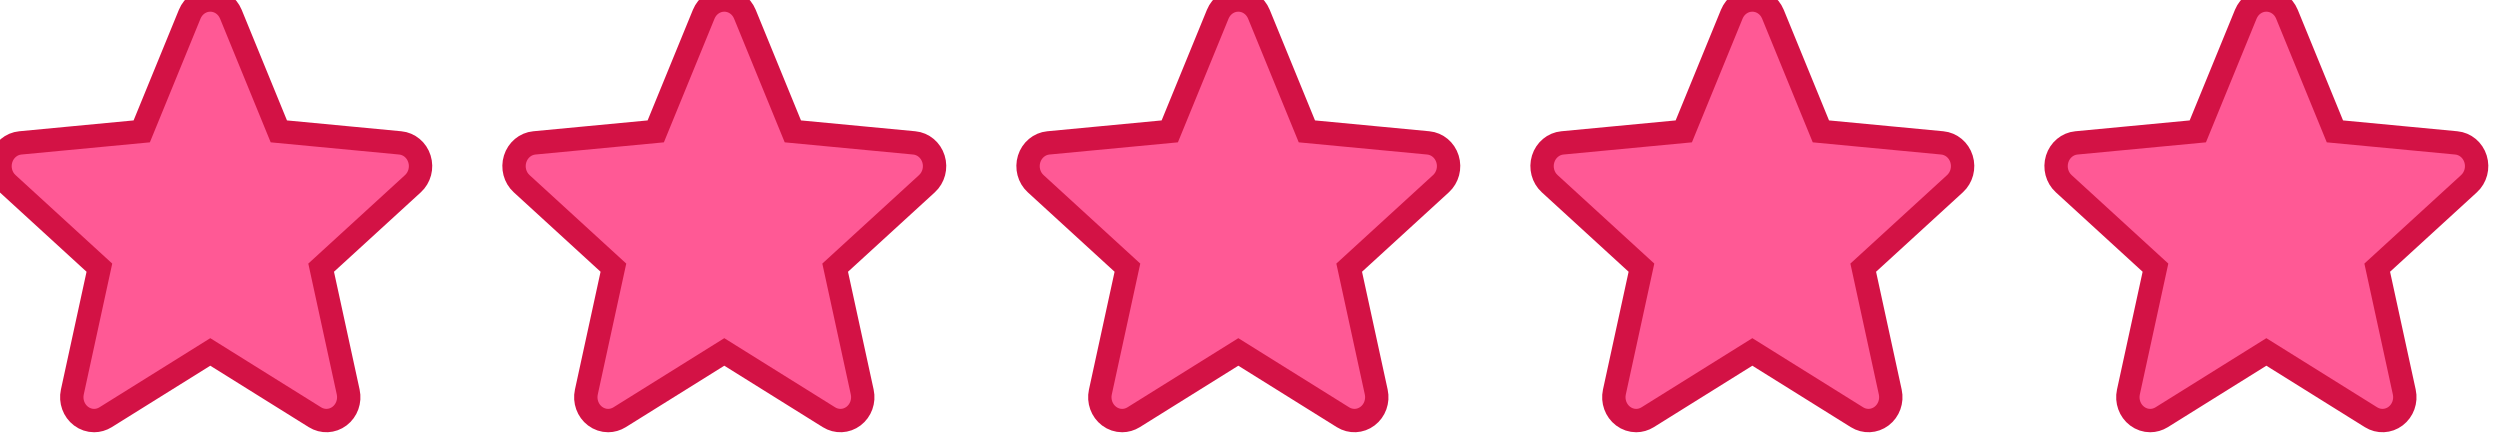
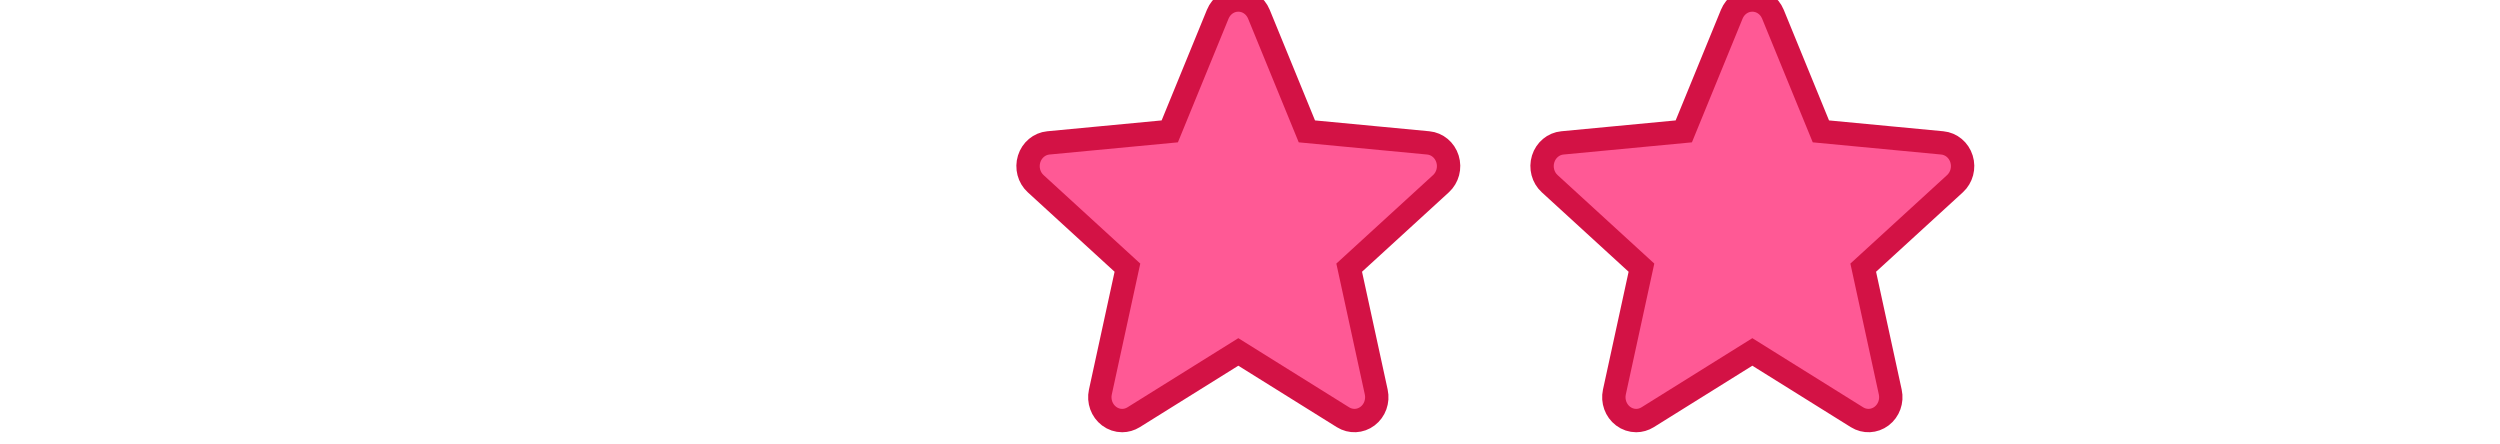
<svg xmlns="http://www.w3.org/2000/svg" width="107" height="19" viewBox="0 0 107 19" fill="none">
-   <path d="M17.953 6.802C17.835 6.422 17.512 6.152 17.13 6.116L11.934 5.623L9.88 0.606C9.728 0.238 9.383 0 9 0C8.617 0 8.272 0.238 8.12 0.607L6.066 5.623L0.87 6.116C0.488 6.152 0.166 6.422 0.047 6.802C-0.071 7.182 0.038 7.599 0.327 7.862L4.254 11.456L3.096 16.779C3.011 17.17 3.157 17.575 3.468 17.81C3.635 17.936 3.831 18 4.028 18C4.198 18 4.367 17.952 4.519 17.858L9 15.063L13.48 17.858C13.808 18.063 14.221 18.045 14.531 17.81C14.843 17.574 14.988 17.169 14.903 16.779L13.745 11.456L17.672 7.863C17.961 7.599 18.072 7.183 17.953 6.802Z" fill="#FF5995" stroke="#D31245" />
-   <path d="M39.953 6.802C39.835 6.422 39.512 6.152 39.13 6.116L33.934 5.623L31.88 0.606C31.728 0.238 31.383 0 31 0C30.617 0 30.272 0.238 30.12 0.607L28.066 5.623L22.87 6.116C22.488 6.152 22.166 6.422 22.047 6.802C21.929 7.182 22.038 7.599 22.327 7.862L26.254 11.456L25.096 16.779C25.011 17.17 25.157 17.575 25.468 17.81C25.635 17.936 25.831 18 26.028 18C26.198 18 26.367 17.952 26.519 17.858L31 15.063L35.48 17.858C35.808 18.063 36.221 18.045 36.531 17.81C36.843 17.574 36.988 17.169 36.903 16.779L35.745 11.456L39.672 7.863C39.961 7.599 40.072 7.183 39.953 6.802Z" fill="#FF5995" stroke="#D31245" />
  <path d="M61.953 6.802C61.835 6.422 61.512 6.152 61.13 6.116L55.934 5.623L53.88 0.606C53.728 0.238 53.383 0 53 0C52.617 0 52.272 0.238 52.12 0.607L50.066 5.623L44.87 6.116C44.488 6.152 44.166 6.422 44.047 6.802C43.929 7.182 44.038 7.599 44.327 7.862L48.254 11.456L47.096 16.779C47.011 17.17 47.157 17.575 47.468 17.81C47.635 17.936 47.831 18 48.028 18C48.198 18 48.367 17.952 48.519 17.858L53 15.063L57.48 17.858C57.808 18.063 58.221 18.045 58.531 17.81C58.843 17.574 58.988 17.169 58.903 16.779L57.745 11.456L61.672 7.863C61.961 7.599 62.072 7.183 61.953 6.802Z" fill="#FF5995" stroke="#D31245" />
  <path d="M83.953 6.802C83.835 6.422 83.512 6.152 83.129 6.116L77.934 5.623L75.88 0.606C75.728 0.238 75.383 0 75 0C74.617 0 74.272 0.238 74.12 0.607L72.066 5.623L66.87 6.116C66.488 6.152 66.166 6.422 66.047 6.802C65.929 7.182 66.038 7.599 66.327 7.862L70.254 11.456L69.096 16.779C69.011 17.17 69.157 17.575 69.468 17.81C69.635 17.936 69.831 18 70.028 18C70.198 18 70.367 17.952 70.519 17.858L75 15.063L79.48 17.858C79.808 18.063 80.221 18.045 80.531 17.81C80.843 17.574 80.988 17.169 80.903 16.779L79.746 11.456L83.672 7.863C83.961 7.599 84.072 7.183 83.953 6.802Z" fill="#FF5995" stroke="#D31245" />
-   <path d="M105.953 6.802C105.835 6.422 105.512 6.152 105.129 6.116L99.934 5.623L97.88 0.606C97.728 0.238 97.383 0 97 0C96.617 0 96.272 0.238 96.12 0.607L94.066 5.623L88.87 6.116C88.488 6.152 88.166 6.422 88.047 6.802C87.929 7.182 88.038 7.599 88.327 7.862L92.254 11.456L91.096 16.779C91.011 17.17 91.157 17.575 91.468 17.81C91.635 17.936 91.831 18 92.028 18C92.198 18 92.367 17.952 92.519 17.858L97 15.063L101.48 17.858C101.808 18.063 102.221 18.045 102.531 17.81C102.843 17.574 102.988 17.169 102.903 16.779L101.745 11.456L105.672 7.863C105.961 7.599 106.072 7.183 105.953 6.802Z" fill="#FF5995" stroke="#D31245" />
</svg>